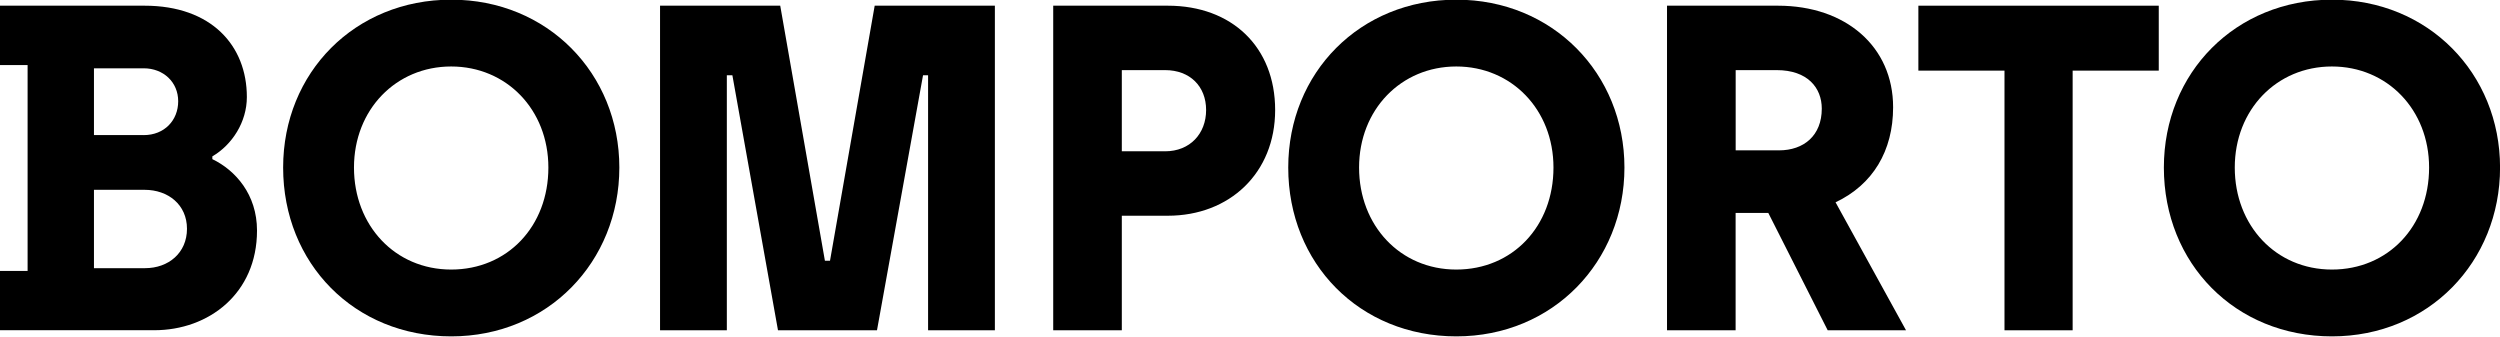
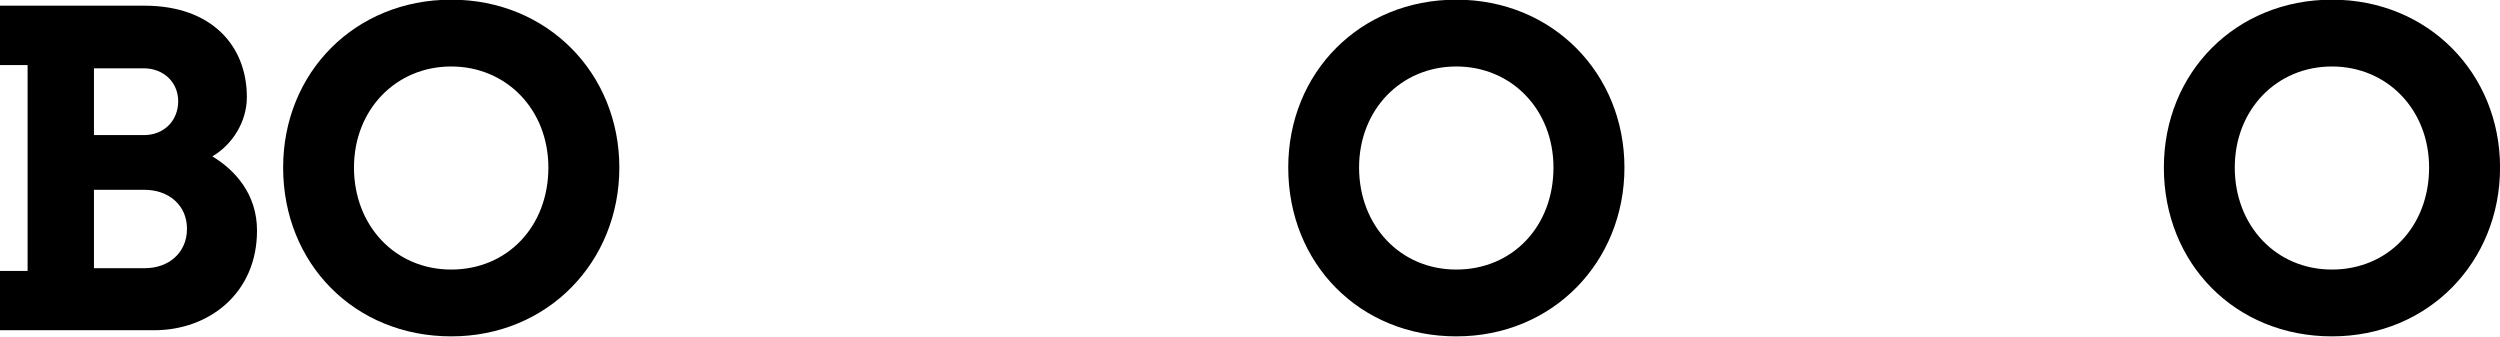
<svg xmlns="http://www.w3.org/2000/svg" width="1336" height="180" viewBox="0 0 1336 180" fill="none">
  <g clip-path="url(#clip0_735_318)">
-     <path d="M77.514 143.312C90.066 143.312 99.922 135.132 99.922 122.258C99.922 109.384 89.833 101.438 77.281 101.438H50.211V143.312H77.547H77.514ZM76.781 72.204C87.869 72.204 95.227 64.292 95.227 54.1C95.227 43.908 87.336 36.499 76.781 36.499H50.211V72.171H76.781V72.204ZM0 144.787H14.75V34.756H0V3.041H77.281C112.974 3.041 131.92 24.363 131.92 51.854C131.92 65.231 124.062 77.367 113.474 83.569V85.044C125.793 90.978 137.347 103.886 137.347 123.197C137.347 156.89 111.509 176.469 82.475 176.469H0V144.754V144.787Z" fill="black" />
+     <path d="M77.514 143.312C90.066 143.312 99.922 135.132 99.922 122.258C99.922 109.384 89.833 101.438 77.281 101.438H50.211V143.312H77.547H77.514ZM76.781 72.204C87.869 72.204 95.227 64.292 95.227 54.1C95.227 43.908 87.336 36.499 76.781 36.499H50.211V72.171H76.781V72.204ZM0 144.787H14.75V34.756H0V3.041H77.281C112.974 3.041 131.92 24.363 131.92 51.854C131.92 65.231 124.062 77.367 113.474 83.569C125.793 90.978 137.347 103.886 137.347 123.197C137.347 156.89 111.509 176.469 82.475 176.469H0V144.754V144.787Z" fill="black" />
    <path d="M293.051 89.537C293.051 58.56 270.643 35.528 241.109 35.528C211.576 35.528 189.167 58.593 189.167 89.537C189.167 120.482 211.076 144.05 241.109 144.05C271.143 144.05 293.051 121.018 293.051 89.537ZM151.309 89.537C151.309 38.746 189.7 -0.177 241.143 -0.177C292.585 -0.177 330.976 39.215 330.976 89.537C330.976 139.859 292.818 179.755 241.143 179.755C189.467 179.755 151.309 140.832 151.309 89.537Z" fill="black" />
-     <path d="M352.727 3.041H416.955L440.829 139.322H443.559L467.433 3.041H531.661V176.502H495.967V40.221H493.27L468.665 176.502H415.757L391.384 40.221H388.421V176.502H352.727V3.041Z" fill="black" />
-     <path d="M622.637 80.854C635.923 80.854 644.546 71.433 644.546 58.794C644.546 46.154 635.923 37.471 622.637 37.471H599.497V80.854H622.637ZM562.837 3.041H624.102C658.298 3.041 681.439 25.1 681.439 58.794C681.439 92.487 657.066 115.284 624.102 115.284H599.497V176.502H562.837V3.041Z" fill="black" />
    <path d="M830.176 89.537C830.176 58.56 807.767 35.528 778.234 35.528C748.7 35.528 726.292 58.593 726.292 89.537C726.292 120.482 748.2 144.05 778.234 144.05C808.267 144.05 830.176 121.018 830.176 89.537ZM688.434 89.537C688.434 38.746 726.824 -0.177 778.267 -0.177C829.71 -0.177 868.1 39.215 868.1 89.537C868.1 139.859 829.943 179.755 778.267 179.755C726.591 179.755 688.434 140.832 688.434 89.537Z" fill="black" />
-     <path d="M950.685 80.351C963.97 80.351 973.559 72.439 973.559 58.056C973.559 46.892 965.934 37.471 949.453 37.471H927.544V80.351H950.685ZM890.851 3.041H950.152C986.345 3.041 1011.68 24.866 1011.68 57.319C1011.68 80.619 1000.86 98.689 980.918 108.11L1018.58 176.502H976.722L944.991 113.809H927.511V176.502H890.851V3.041Z" fill="black" />
-     <path d="M1071.2 37.74H1025.18V3.041H1153.64V37.74H1107.62V176.502H1071.2V37.74Z" fill="black" />
    <path d="M1298.11 89.537C1298.11 58.56 1275.7 35.528 1246.17 35.528C1216.63 35.528 1194.26 58.593 1194.26 89.537C1194.26 120.482 1216.17 144.05 1246.17 144.05C1276.17 144.05 1298.11 121.018 1298.11 89.537ZM1156.37 89.537C1156.37 38.746 1194.76 -0.177 1246.2 -0.177C1297.64 -0.177 1336.03 39.215 1336.03 89.537C1336.03 139.859 1297.88 179.755 1246.2 179.755C1194.52 179.755 1156.37 140.832 1156.37 89.537Z" fill="black" />
  </g>
  <defs>
    <clipPath id="clip0_735_318">
      <rect width="1336" height="180" fill="white" />
    </clipPath>
  </defs>
</svg>